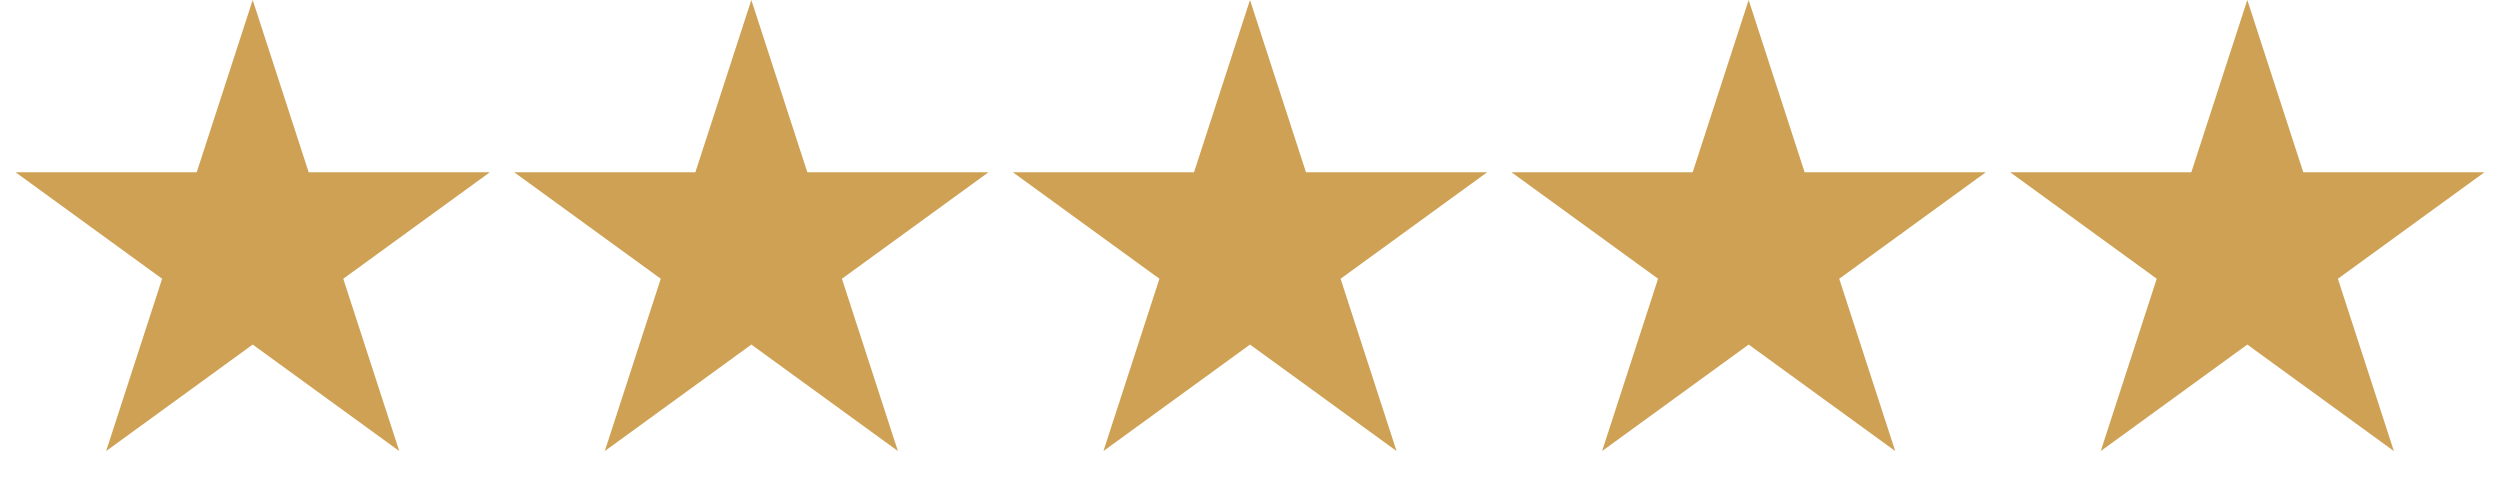
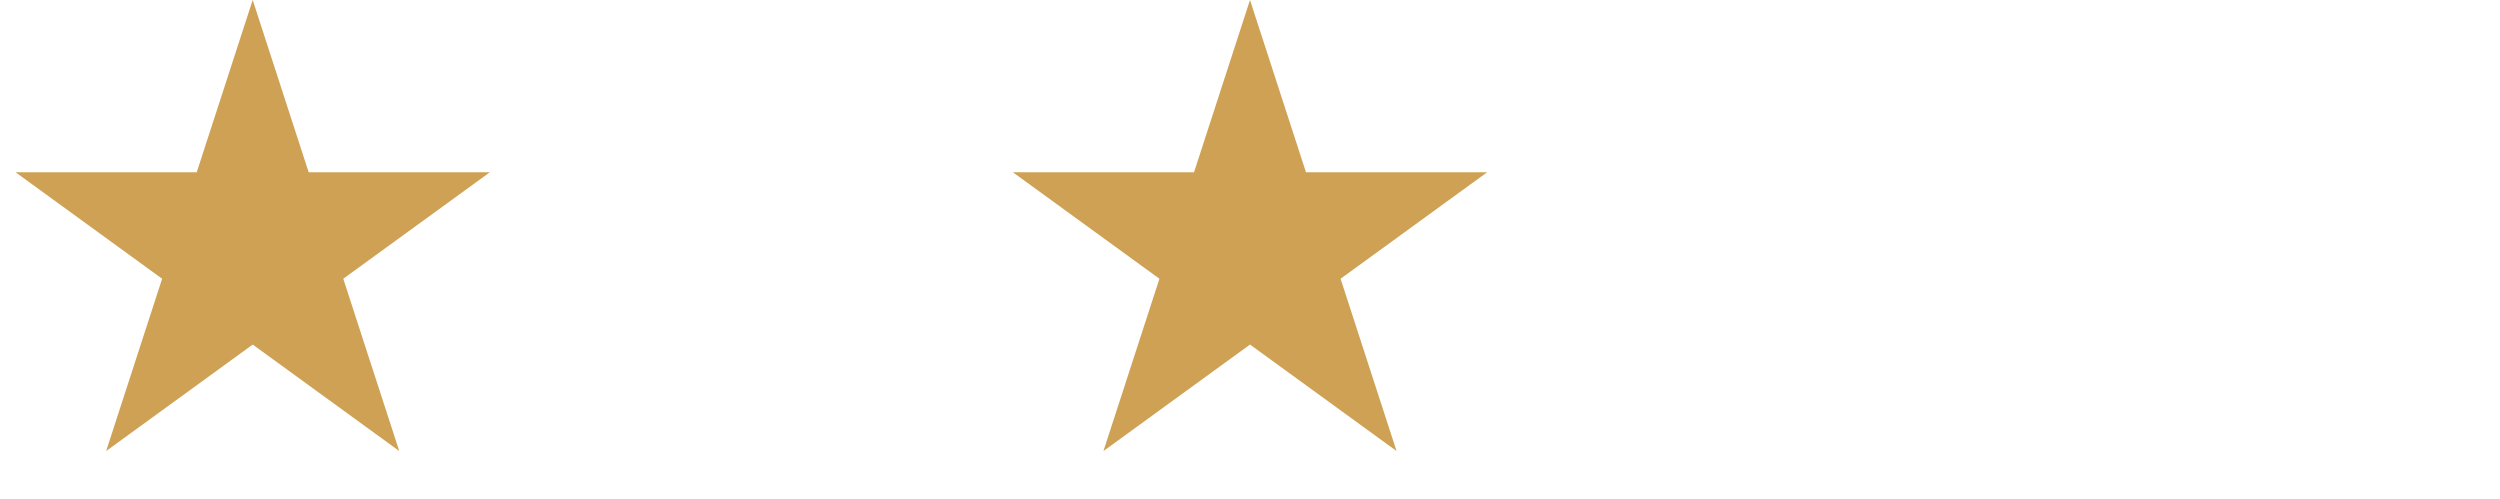
<svg xmlns="http://www.w3.org/2000/svg" width="371" height="74" viewBox="0 0 371 74" fill="none">
  <path d="M37.5 0L45.807 25.566H72.689L50.941 41.367L59.248 66.934L37.5 51.133L15.752 66.934L24.059 41.367L2.311 25.566H29.193L37.5 0Z" fill="#CEA154" />
-   <path d="M111.5 0L119.807 25.566H146.689L124.941 41.367L133.248 66.934L111.5 51.133L89.752 66.934L98.059 41.367L76.311 25.566H103.193L111.5 0Z" fill="#CEA154" />
  <path d="M185.5 0L193.807 25.566H220.689L198.941 41.367L207.248 66.934L185.5 51.133L163.752 66.934L172.059 41.367L150.311 25.566H177.193L185.5 0Z" fill="#CEA154" />
-   <path d="M259.5 0L267.807 25.566H294.689L272.941 41.367L281.248 66.934L259.5 51.133L237.752 66.934L246.059 41.367L224.311 25.566H251.193L259.5 0Z" fill="#CEA154" />
-   <path d="M333.5 0L341.807 25.566H368.689L346.941 41.367L355.248 66.934L333.5 51.133L311.752 66.934L320.059 41.367L298.311 25.566H325.193L333.5 0Z" fill="#CEA154" />
</svg>